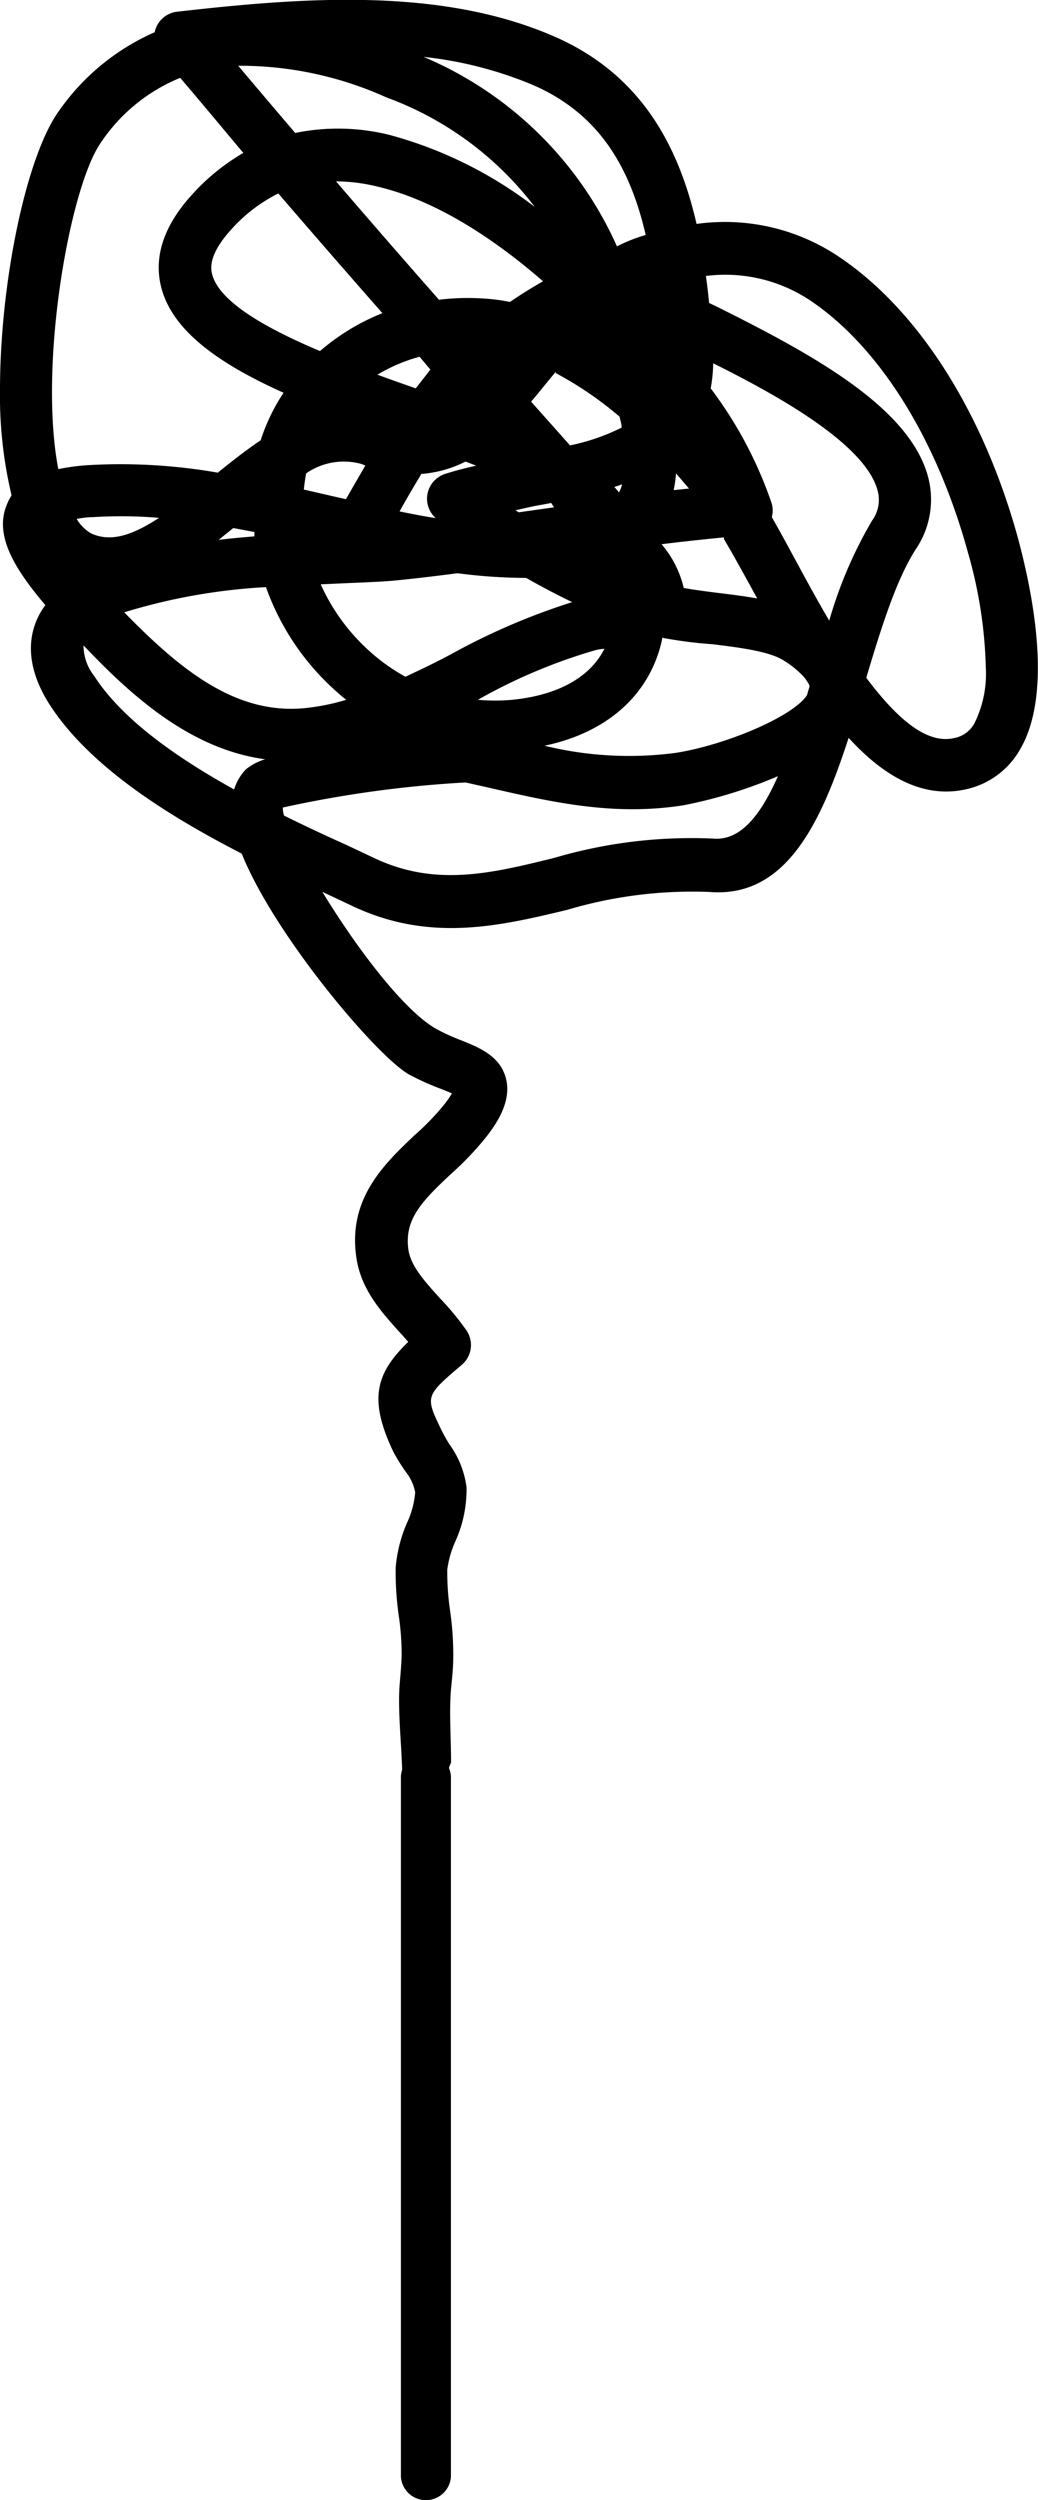
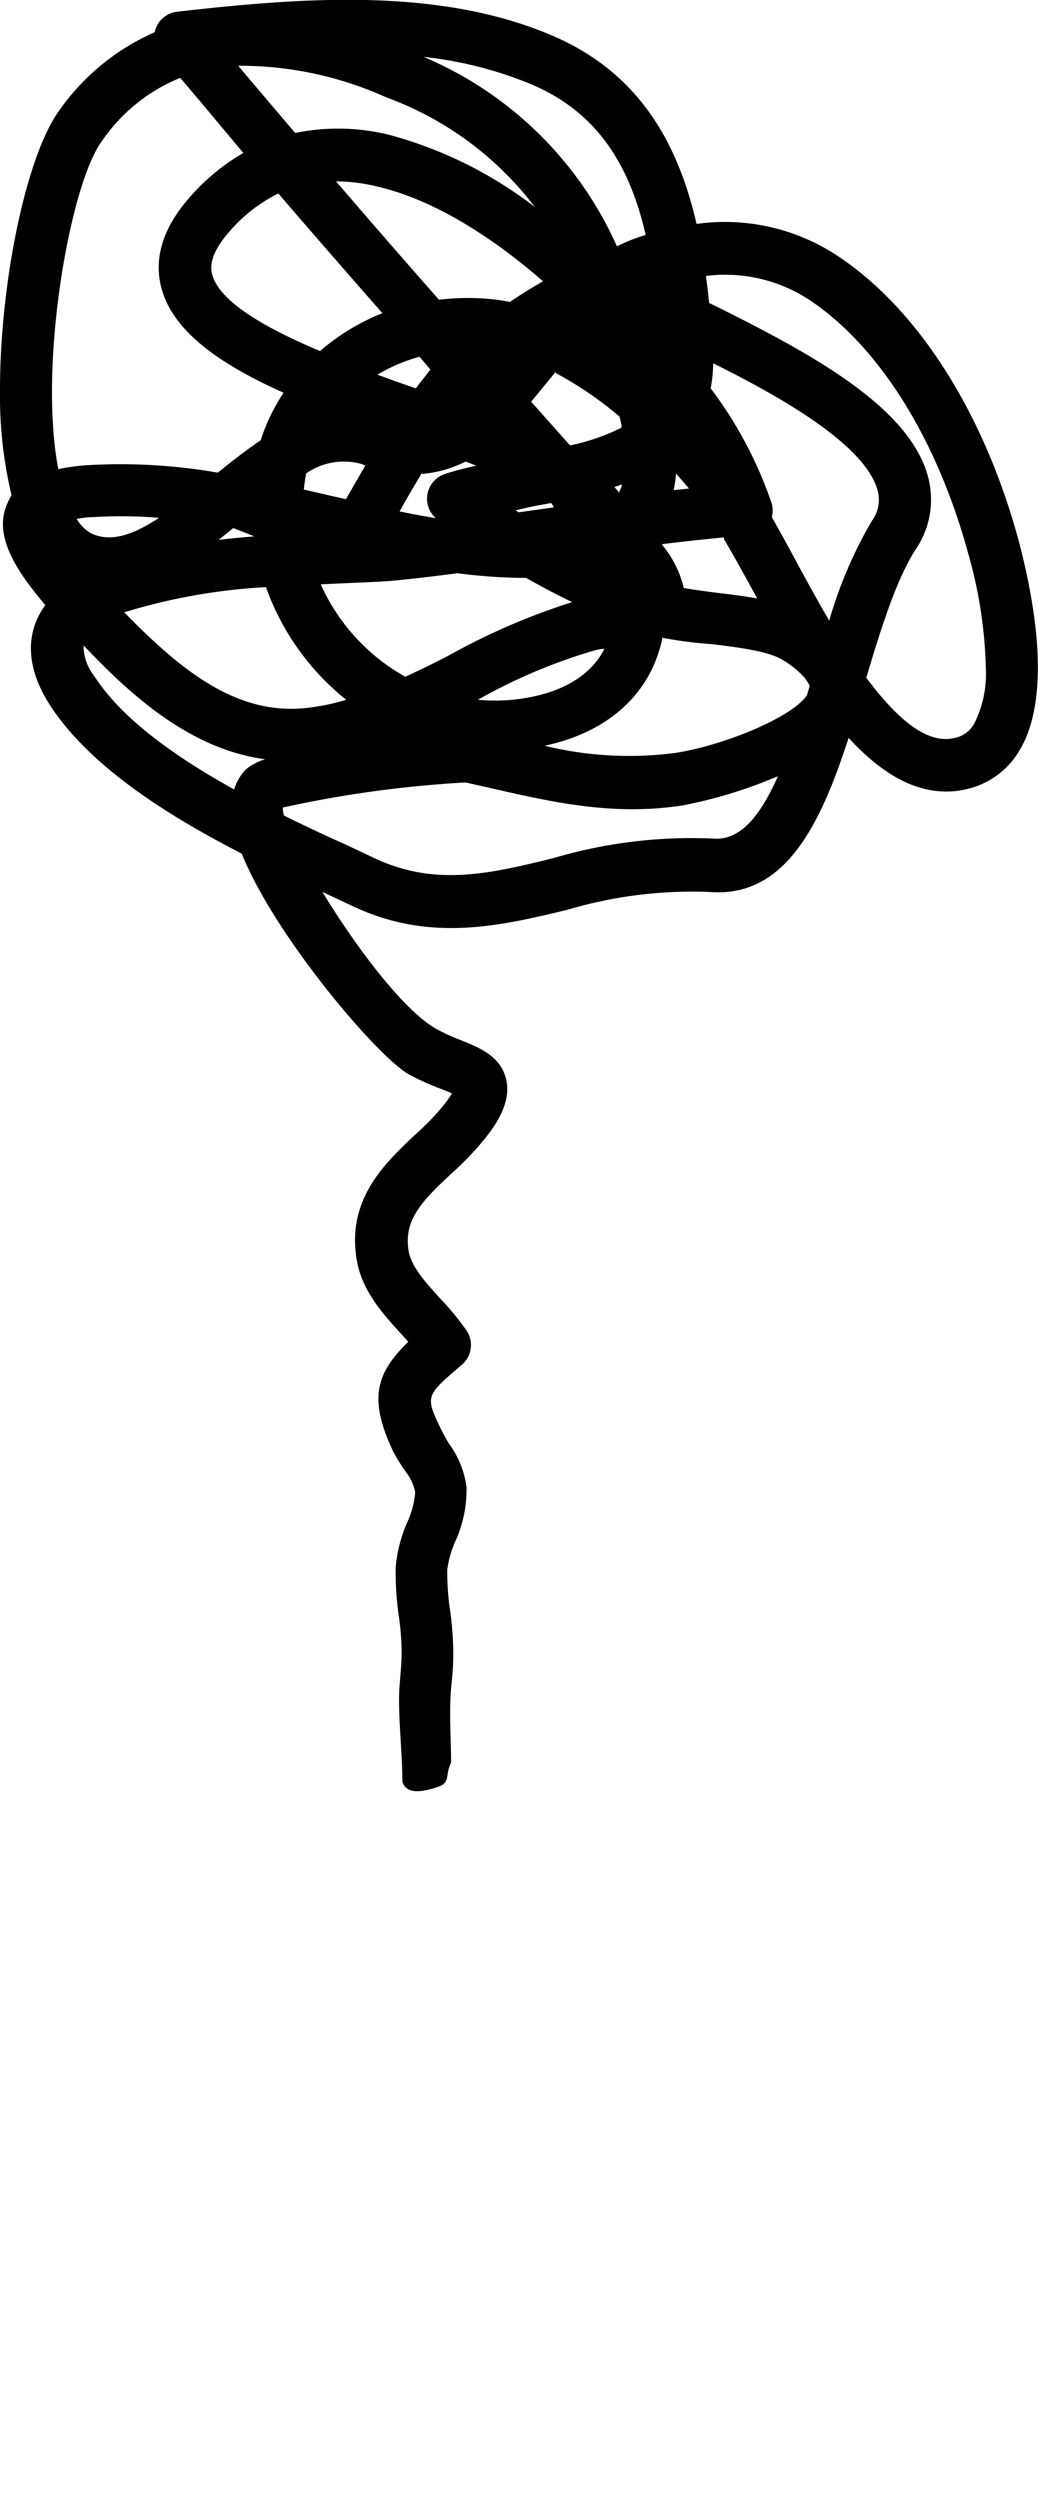
<svg xmlns="http://www.w3.org/2000/svg" viewBox="0 0 71.2 171.48">
-   <path d="m0 26.76c0-7.38 1.78-15.94 4-19.09a15.74 15.74 0 0 1 6.61-5.46 1.71 1.71 0 0 1 .09-.3 1.78 1.78 0 0 1 1.48-1.11c8.76-1 18-1.65 25.67 1.63 6.06 2.57 8.68 7.5 9.93 12.93a14 14 0 0 1 9.85 2.31c5.42 3.67 9.87 10.71 12.22 19.33 1 3.76 2.4 10.65.07 14.49a5.64 5.64 0 0 1 -3.71 2.66c-3 .65-5.68-1-8-3.54-1.91 5.89-4.32 11-9.55 10.57a30.08 30.08 0 0 0 -9.76 1.23c-4.64 1.11-9.44 2.26-14.78-.29l-1.89-.89-.12-.06c2.27 3.73 5.5 8.06 7.77 9.38a13.58 13.58 0 0 0 1.74.8c1.24.5 2.65 1.06 3.07 2.57s-.5 3-1.35 4.08a21.11 21.11 0 0 1 -2.39 2.51c-2 1.87-3.22 3.12-2.94 5.18.16 1.14 1.08 2.15 2.14 3.33a18.73 18.73 0 0 1 1.85 2.24 1.78 1.78 0 0 1 -.33 2.36c-2.51 2.14-2.51 2.14-1.4 4.45a10.68 10.68 0 0 0 .56 1 6.44 6.44 0 0 1 1.17 2.93 8.59 8.59 0 0 1 -.76 3.71 7 7 0 0 0 -.56 1.95 18.22 18.22 0 0 0 .19 2.8 21 21 0 0 1 .22 3.2c0 .73-.08 1.45-.15 2.15-.14 1.63 0 3.37 0 5.09-.43.86 0 1.38-.94 1.68s-2.1.57-2.4-.37c0-2.15-.35-4.88-.18-6.73.05-.63.11-1.27.13-1.93a18.12 18.12 0 0 0 -.19-2.67 21.35 21.35 0 0 1 -.22-3.35 9.69 9.69 0 0 1 .78-3.08 6.17 6.17 0 0 0 .56-2.09 3.22 3.22 0 0 0 -.63-1.38 13.41 13.41 0 0 1 -.85-1.36c-1.78-3.71-1.17-5.46 1-7.58-.18-.21-.37-.43-.57-.64-1.28-1.42-2.72-3-3-5.25-.55-4 2-6.37 4-8.28a17.38 17.38 0 0 0 2-2.06 7.38 7.38 0 0 0 .57-.81c-.23-.11-.53-.22-.77-.32a17.37 17.37 0 0 1 -2.21-1c-2.24-1.31-9.19-9.53-11.44-15.13-5.14-2.64-10.45-6-13.17-10.21-1.79-2.8-1.39-4.88-.74-6.13a4.31 4.31 0 0 1 .44-.7c-1.84-2.19-3.55-4.61-2.67-6.82a3.64 3.64 0 0 1 .34-.69.24.24 0 0 0 0-.08 29.52 29.52 0 0 1 -.78-7.16zm12.36-21.42a12 12 0 0 0 -5.42 4.41c-2.15 3.02-4.32 15.25-2.94 22.43a14 14 0 0 1 2.13-.28 38.77 38.77 0 0 1 8.81.52c.95-.77 1.93-1.54 2.94-2.22a13.25 13.25 0 0 1 1.57-3.26c-4.27-1.92-7.61-4.17-8.39-7.23-.53-2.07.16-4.19 2.05-6.29a14.59 14.59 0 0 1 3.58-2.93c-1.46-1.74-2.91-3.49-4.33-5.15zm-1.45 30.18a30.88 30.88 0 0 0 -4.51-.05c-.45 0-.82.07-1.14.12a2.7 2.7 0 0 0 1 1c1.35.62 2.83.12 4.65-1.07zm-5.18 8.75a3.37 3.37 0 0 0 .72 2.08c1.93 3 5.66 5.61 9.61 7.8a3.39 3.39 0 0 1 .82-1.39 3.79 3.79 0 0 1 1.31-.68c-5.19-.7-9.26-4.44-12.46-7.81zm12.53-4a40.67 40.67 0 0 0 -9.74 1.73c3.91 4 7.71 7.08 12.5 6.56a15.21 15.21 0 0 0 2.73-.56c-.21-.16-.41-.33-.61-.51a17.33 17.33 0 0 1 -4.88-7.17zm.83-27a10.77 10.77 0 0 0 -3.29 2.54c-1.57 1.75-1.32 2.7-1.25 3 .49 1.89 3.66 3.69 7.4 5.27a15.1 15.1 0 0 1 4.28-2.6q-3.7-4.21-7.14-8.21zm-3.09 22.95-1 .81c.8-.1 1.62-.17 2.45-.24v-.3zm20.7-22a22.46 22.46 0 0 0 -10.2-7.54 24.39 24.39 0 0 0 -10.16-2.17q1.92 2.28 3.91 4.61a14.59 14.59 0 0 1 6.49.14 28.51 28.51 0 0 1 9.91 4.91zm-17.3 41.17a1.89 1.89 0 0 0 .08.55c1.47.73 2.91 1.4 4.25 2l1.91.9c4.19 2 8 1.09 12.39 0a33.3 33.3 0 0 1 10.9-1.32c1.88.16 3.27-1.65 4.43-4.28a32.08 32.08 0 0 1 -6.5 2c-4.78.74-8.91-.2-13.28-1.2l-1.64-.37a78.3 78.3 0 0 0 -12.54 1.72zm1.6-22.92c-.07.37-.12.74-.16 1.11l1.83.42 1.06.24.44-.77.89-1.54-.25-.1a4.52 4.52 0 0 0 -3.81.64zm10.38 6.85c-1.39.18-2.79.35-4.19.49-.77.08-2 .13-3.41.19l-1.78.08a13.68 13.68 0 0 0 3.5 4.72 13 13 0 0 0 2.31 1.62c1.06-.5 2.12-1 3.21-1.59a45.45 45.45 0 0 1 8.23-3.53c-1.07-.51-2.12-1.07-3.16-1.66a37 37 0 0 1 -4.7-.32zm5.9-20c-3.55-3.09-7.51-5.61-11.38-6.52a12.22 12.22 0 0 0 -2.85-.36q3.39 3.95 7.06 8.12a16.21 16.21 0 0 1 2.79-.1 13.56 13.56 0 0 1 2.08.25c.76-.52 1.52-.99 2.31-1.44zm-8.5 5.15a11.39 11.39 0 0 0 -2.89 1.23c.89.33 1.78.64 2.63.94.33-.44.68-.87 1-1.29zm.09 8.09c-.49.83-1 1.67-1.46 2.52.83.17 1.66.33 2.48.46a1.78 1.78 0 0 1 -.57-1.65 1.8 1.8 0 0 1 1.23-1.39c.69-.22 1.4-.4 2.12-.56l-.74-.28a8 8 0 0 1 -3.05.85zm15.43-16.4c-1.05-4.58-3.14-8.38-7.86-10.38a26.85 26.85 0 0 0 -7.39-1.88 25.29 25.29 0 0 1 13.27 13c.68-.35 1.32-.59 1.99-.79zm-2.84 28.34a3.85 3.85 0 0 0 -.6.09 37.58 37.58 0 0 0 -8.08 3.41 13.17 13.17 0 0 0 2.35 0c3.12-.31 5.34-1.53 6.33-3.5zm-3.65-10-1.24.23-1.21.27.22.14 1.77-.25.65-.09zm.31-9-.78.95c-.29.36-.59.73-.91 1.1l2.67 3a14.31 14.31 0 0 0 3.54-1.22c0-.25-.09-.49-.14-.75a24.54 24.54 0 0 0 -4.38-2.99zm7.33 18.16a7.72 7.72 0 0 1 -.3 1.17c-1.08 3.26-3.88 5.5-7.8 6.32a24.32 24.32 0 0 0 9 .49c3.34-.52 8-2.45 9-3.95l.18-.61a.94.94 0 0 0 -.06-.18l-.26-.39a6.45 6.45 0 0 0 -1.46-1.21c-1-.63-3-.88-4.86-1.11a29.6 29.6 0 0 1 -3.44-.44zm-2.8-10.44a3.82 3.82 0 0 1 -.51.18c.11.13.22.25.32.38a3.35 3.35 0 0 0 .19-.47zm7 3.64c-1.42.14-2.85.29-4.27.47a7.13 7.13 0 0 1 1.52 3c.73.13 1.56.24 2.37.34s1.8.22 2.67.38c-.22-.39-.42-.78-.63-1.15-.56-1.01-1.13-2.05-1.64-2.9zm-3.28-4.39a8.6 8.6 0 0 1 -.16 1.15l1.05-.11zm21.25 13.3a31.14 31.14 0 0 0 -1.22-7.85c-2.13-7.79-6.06-14.09-10.78-17.28a10.49 10.49 0 0 0 -7.2-1.71c.09.61.16 1.23.22 1.85l.6.29c6.58 3.28 13.11 6.87 14.41 11.6a6.08 6.08 0 0 1 -.83 5c-1.36 2.11-2.4 5.48-3.4 8.82 2 2.66 4.06 4.57 6 4.14a2 2 0 0 0 1.41-1 7.65 7.65 0 0 0 .79-3.86zm-18.7-20.85a10.23 10.23 0 0 1 -.17 1.72 28.15 28.15 0 0 1 4.19 7.91 1.79 1.79 0 0 1 0 .92c.49.85 1 1.79 1.54 2.79.72 1.33 1.53 2.83 2.4 4.31a29.72 29.72 0 0 1 2.93-6.85 2.41 2.41 0 0 0 .38-2.1c-.88-3.23-7.09-6.62-11.27-8.7z" />
-   <path d="m30.93 121.82v48.08a1.72 1.72 0 0 1 -3.43 0v-48.08a1.72 1.72 0 0 1 3.43 0z" />
+   <path d="m0 26.76c0-7.38 1.78-15.94 4-19.09a15.74 15.74 0 0 1 6.61-5.46 1.71 1.71 0 0 1 .09-.3 1.78 1.78 0 0 1 1.48-1.11c8.76-1 18-1.65 25.67 1.63 6.06 2.57 8.68 7.5 9.93 12.93a14 14 0 0 1 9.85 2.31c5.42 3.67 9.87 10.71 12.22 19.33 1 3.76 2.4 10.65.07 14.49a5.64 5.64 0 0 1 -3.71 2.66c-3 .65-5.68-1-8-3.54-1.91 5.89-4.32 11-9.55 10.57a30.08 30.08 0 0 0 -9.76 1.23c-4.64 1.11-9.44 2.26-14.78-.29l-1.89-.89-.12-.06c2.27 3.73 5.5 8.06 7.77 9.38a13.58 13.58 0 0 0 1.74.8c1.24.5 2.65 1.06 3.07 2.57s-.5 3-1.35 4.08a21.11 21.11 0 0 1 -2.39 2.51c-2 1.87-3.22 3.12-2.94 5.18.16 1.14 1.08 2.15 2.14 3.33a18.73 18.73 0 0 1 1.85 2.24 1.78 1.78 0 0 1 -.33 2.36c-2.51 2.14-2.51 2.14-1.4 4.45a10.68 10.68 0 0 0 .56 1 6.44 6.44 0 0 1 1.17 2.93 8.59 8.59 0 0 1 -.76 3.71 7 7 0 0 0 -.56 1.95 18.22 18.22 0 0 0 .19 2.8 21 21 0 0 1 .22 3.2c0 .73-.08 1.45-.15 2.15-.14 1.63 0 3.37 0 5.09-.43.86 0 1.38-.94 1.68s-2.1.57-2.4-.37c0-2.15-.35-4.88-.18-6.73.05-.63.11-1.27.13-1.93a18.12 18.12 0 0 0 -.19-2.67 21.35 21.35 0 0 1 -.22-3.35 9.69 9.69 0 0 1 .78-3.08 6.17 6.17 0 0 0 .56-2.09 3.22 3.22 0 0 0 -.63-1.38 13.41 13.41 0 0 1 -.85-1.36c-1.78-3.71-1.17-5.46 1-7.58-.18-.21-.37-.43-.57-.64-1.28-1.42-2.72-3-3-5.25-.55-4 2-6.37 4-8.28a17.38 17.38 0 0 0 2-2.06 7.38 7.38 0 0 0 .57-.81c-.23-.11-.53-.22-.77-.32a17.37 17.37 0 0 1 -2.21-1c-2.24-1.31-9.19-9.53-11.44-15.13-5.14-2.64-10.45-6-13.17-10.21-1.79-2.8-1.39-4.88-.74-6.13a4.31 4.31 0 0 1 .44-.7c-1.84-2.19-3.55-4.61-2.67-6.82a3.64 3.64 0 0 1 .34-.69.24.24 0 0 0 0-.08 29.52 29.52 0 0 1 -.78-7.16zm12.36-21.42a12 12 0 0 0 -5.42 4.41c-2.15 3.02-4.32 15.25-2.94 22.43a14 14 0 0 1 2.13-.28 38.77 38.77 0 0 1 8.81.52c.95-.77 1.93-1.54 2.94-2.22a13.25 13.25 0 0 1 1.57-3.26c-4.27-1.92-7.61-4.17-8.39-7.23-.53-2.07.16-4.19 2.05-6.29a14.59 14.59 0 0 1 3.58-2.93c-1.46-1.74-2.91-3.49-4.33-5.15zm-1.45 30.18a30.88 30.88 0 0 0 -4.51-.05c-.45 0-.82.07-1.14.12a2.7 2.7 0 0 0 1 1c1.35.62 2.83.12 4.65-1.07zm-5.18 8.75a3.37 3.37 0 0 0 .72 2.08c1.93 3 5.66 5.61 9.61 7.8a3.39 3.39 0 0 1 .82-1.39 3.79 3.79 0 0 1 1.31-.68c-5.19-.7-9.26-4.44-12.46-7.81zm12.53-4a40.67 40.67 0 0 0 -9.74 1.73c3.91 4 7.71 7.08 12.5 6.56a15.21 15.21 0 0 0 2.73-.56c-.21-.16-.41-.33-.61-.51a17.33 17.33 0 0 1 -4.88-7.17zm.83-27a10.77 10.77 0 0 0 -3.29 2.54c-1.57 1.75-1.32 2.7-1.25 3 .49 1.89 3.66 3.69 7.4 5.27a15.1 15.1 0 0 1 4.28-2.6q-3.7-4.21-7.14-8.21zm-3.09 22.95-1 .81c.8-.1 1.62-.17 2.45-.24zm20.7-22a22.46 22.46 0 0 0 -10.2-7.54 24.39 24.39 0 0 0 -10.16-2.17q1.92 2.28 3.91 4.61a14.59 14.59 0 0 1 6.49.14 28.51 28.51 0 0 1 9.91 4.91zm-17.3 41.17a1.89 1.89 0 0 0 .08.55c1.47.73 2.91 1.4 4.25 2l1.91.9c4.19 2 8 1.09 12.39 0a33.3 33.3 0 0 1 10.9-1.32c1.88.16 3.27-1.65 4.43-4.28a32.08 32.08 0 0 1 -6.5 2c-4.78.74-8.91-.2-13.28-1.2l-1.64-.37a78.3 78.3 0 0 0 -12.54 1.72zm1.6-22.92c-.07.37-.12.74-.16 1.11l1.83.42 1.06.24.44-.77.89-1.54-.25-.1a4.52 4.52 0 0 0 -3.81.64zm10.38 6.85c-1.39.18-2.79.35-4.19.49-.77.08-2 .13-3.41.19l-1.78.08a13.68 13.68 0 0 0 3.5 4.72 13 13 0 0 0 2.31 1.62c1.06-.5 2.12-1 3.21-1.59a45.45 45.45 0 0 1 8.23-3.53c-1.07-.51-2.12-1.07-3.16-1.66a37 37 0 0 1 -4.7-.32zm5.9-20c-3.55-3.09-7.51-5.61-11.38-6.52a12.22 12.22 0 0 0 -2.85-.36q3.39 3.95 7.06 8.12a16.21 16.21 0 0 1 2.79-.1 13.56 13.56 0 0 1 2.08.25c.76-.52 1.52-.99 2.31-1.44zm-8.5 5.15a11.39 11.39 0 0 0 -2.89 1.23c.89.33 1.78.64 2.63.94.33-.44.68-.87 1-1.29zm.09 8.09c-.49.83-1 1.67-1.46 2.52.83.17 1.66.33 2.48.46a1.78 1.78 0 0 1 -.57-1.65 1.8 1.8 0 0 1 1.23-1.39c.69-.22 1.4-.4 2.12-.56l-.74-.28a8 8 0 0 1 -3.05.85zm15.43-16.4c-1.05-4.58-3.14-8.38-7.86-10.38a26.85 26.85 0 0 0 -7.39-1.88 25.29 25.29 0 0 1 13.27 13c.68-.35 1.32-.59 1.99-.79zm-2.84 28.34a3.85 3.85 0 0 0 -.6.09 37.58 37.58 0 0 0 -8.08 3.41 13.17 13.17 0 0 0 2.35 0c3.12-.31 5.34-1.53 6.33-3.5zm-3.65-10-1.24.23-1.21.27.22.14 1.77-.25.65-.09zm.31-9-.78.95c-.29.36-.59.73-.91 1.1l2.67 3a14.31 14.31 0 0 0 3.54-1.22c0-.25-.09-.49-.14-.75a24.54 24.54 0 0 0 -4.38-2.99zm7.33 18.16a7.72 7.72 0 0 1 -.3 1.17c-1.08 3.26-3.88 5.5-7.8 6.32a24.32 24.32 0 0 0 9 .49c3.34-.52 8-2.45 9-3.95l.18-.61a.94.94 0 0 0 -.06-.18l-.26-.39a6.45 6.45 0 0 0 -1.46-1.21c-1-.63-3-.88-4.86-1.11a29.6 29.6 0 0 1 -3.44-.44zm-2.8-10.44a3.82 3.82 0 0 1 -.51.18c.11.13.22.25.32.38a3.35 3.35 0 0 0 .19-.47zm7 3.64c-1.42.14-2.85.29-4.27.47a7.13 7.13 0 0 1 1.52 3c.73.13 1.56.24 2.37.34s1.8.22 2.67.38c-.22-.39-.42-.78-.63-1.15-.56-1.01-1.13-2.05-1.64-2.9zm-3.28-4.39a8.6 8.6 0 0 1 -.16 1.15l1.05-.11zm21.25 13.3a31.14 31.14 0 0 0 -1.22-7.85c-2.13-7.79-6.06-14.09-10.78-17.28a10.49 10.49 0 0 0 -7.2-1.71c.09.61.16 1.23.22 1.85l.6.29c6.58 3.28 13.11 6.87 14.41 11.6a6.08 6.08 0 0 1 -.83 5c-1.36 2.11-2.4 5.48-3.4 8.82 2 2.66 4.06 4.57 6 4.14a2 2 0 0 0 1.41-1 7.65 7.65 0 0 0 .79-3.86zm-18.7-20.85a10.23 10.23 0 0 1 -.17 1.72 28.15 28.15 0 0 1 4.19 7.91 1.79 1.79 0 0 1 0 .92c.49.85 1 1.79 1.54 2.79.72 1.33 1.53 2.83 2.4 4.31a29.72 29.72 0 0 1 2.93-6.85 2.41 2.41 0 0 0 .38-2.1c-.88-3.23-7.09-6.62-11.27-8.7z" />
</svg>